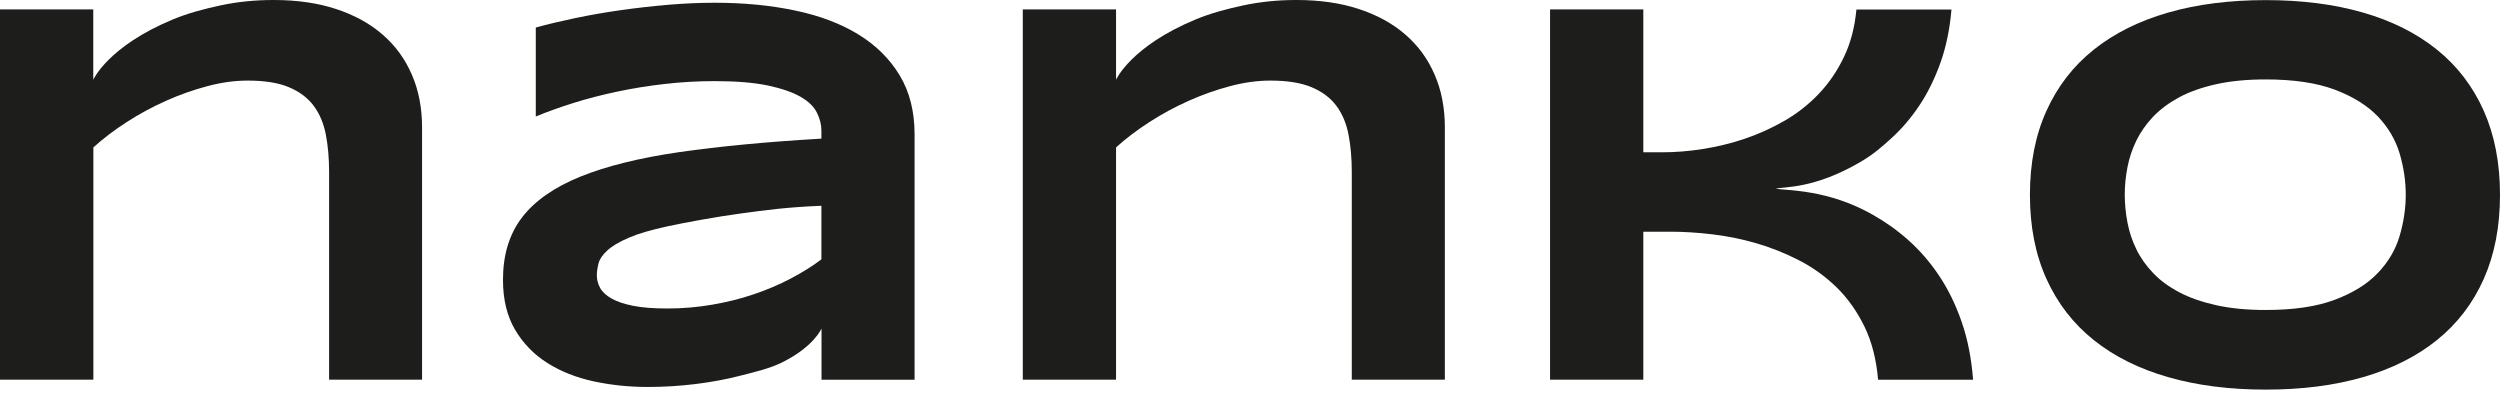
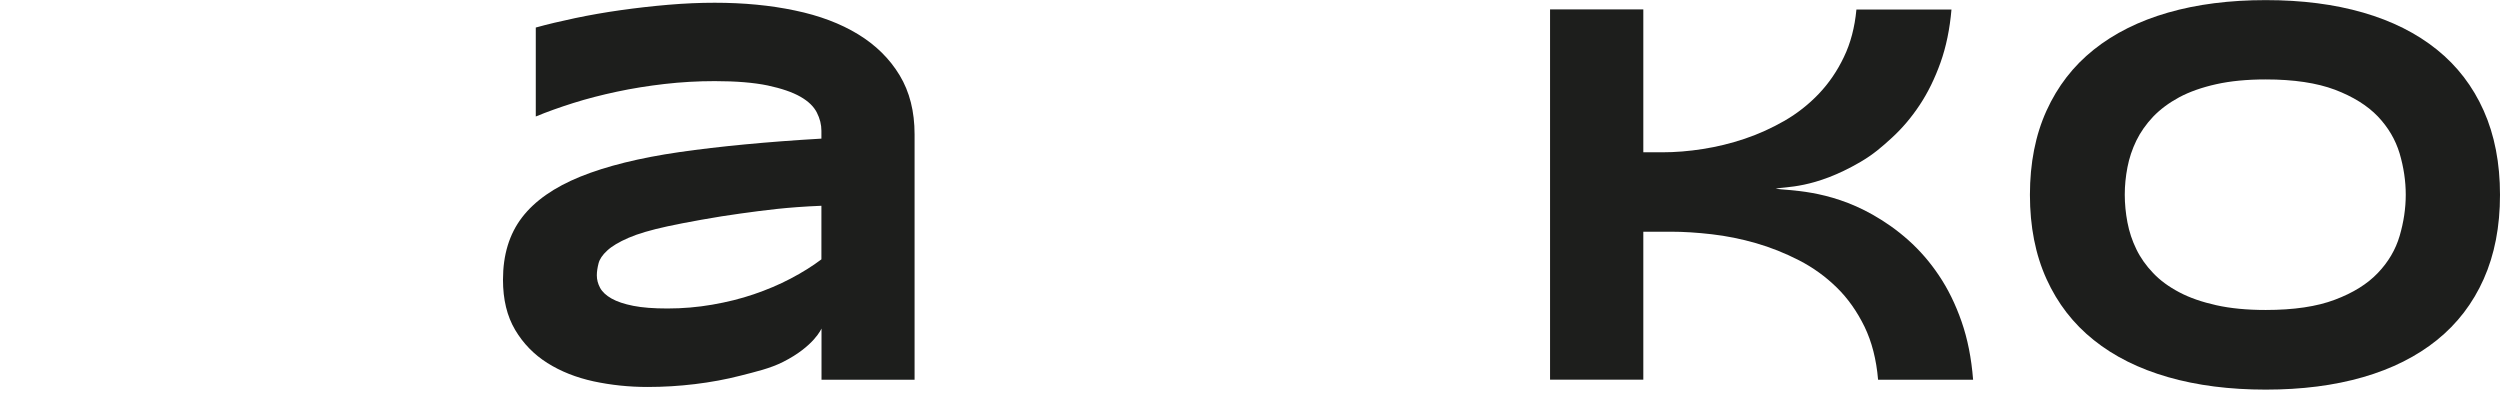
<svg xmlns="http://www.w3.org/2000/svg" width="202" height="32" viewBox="0 0 202 32" fill="none">
-   <path d="M26.591 30.676V13.913C26.591 12.793 26.503 11.783 26.328 10.876C26.152 9.969 25.825 9.19 25.346 8.548C24.867 7.907 24.196 7.402 23.334 7.042C22.472 6.683 21.37 6.512 20.013 6.512C18.983 6.512 17.906 6.657 16.772 6.957C15.639 7.256 14.521 7.65 13.411 8.146C12.302 8.642 11.24 9.216 10.234 9.866C9.228 10.516 8.326 11.201 7.544 11.911V30.676H0V0.762H7.536V6.443C7.536 6.443 8.717 3.748 13.978 1.566C15.176 1.07 16.461 0.727 17.818 0.436C19.175 0.145 20.604 0 22.105 0C23.989 0 25.673 0.24 27.15 0.727C28.635 1.215 29.888 1.9 30.918 2.798C31.948 3.688 32.738 4.775 33.281 6.041C33.832 7.308 34.103 8.728 34.103 10.294V30.676H26.591Z" fill="#1D1E1C" />
  <path d="M66.378 30.676V26.543C66.378 26.543 65.779 27.981 63.28 29.239C62.218 29.778 61.029 30.043 59.84 30.351C58.65 30.659 57.421 30.882 56.151 31.036C54.882 31.19 53.613 31.267 52.32 31.267C50.819 31.267 49.366 31.113 47.961 30.813C46.556 30.505 45.319 30.017 44.233 29.333C43.147 28.648 42.277 27.758 41.623 26.654C40.968 25.551 40.641 24.199 40.641 22.607C40.641 20.588 41.151 18.911 42.181 17.567C43.211 16.224 44.784 15.129 46.891 14.273C49.007 13.417 51.673 12.758 54.906 12.288C58.139 11.825 61.955 11.458 66.37 11.201V10.568C66.37 10.071 66.25 9.584 66.002 9.096C65.755 8.608 65.316 8.18 64.669 7.812C64.023 7.444 63.145 7.145 62.027 6.905C60.909 6.674 59.48 6.555 57.748 6.555C56.383 6.555 55.026 6.632 53.693 6.786C52.36 6.94 51.074 7.145 49.837 7.41C48.6 7.675 47.426 7.975 46.316 8.326C45.207 8.677 44.201 9.036 43.291 9.413V2.225C44.241 1.96 45.303 1.711 46.476 1.463C47.658 1.215 48.879 1.001 50.156 0.821C51.426 0.642 52.719 0.496 54.012 0.385C55.313 0.274 56.559 0.222 57.748 0.222C60.087 0.222 62.251 0.428 64.23 0.847C66.21 1.258 67.91 1.9 69.339 2.772C70.768 3.645 71.886 4.749 72.692 6.084C73.498 7.419 73.898 9.01 73.898 10.85V30.685H66.362L66.378 30.676ZM66.378 16.626C63.48 16.746 61.819 16.985 59.848 17.251C57.876 17.516 55.281 17.995 53.94 18.286C52.599 18.577 51.545 18.885 50.779 19.219C50.013 19.552 49.438 19.895 49.063 20.245C48.679 20.596 48.448 20.939 48.36 21.289C48.272 21.64 48.224 21.957 48.224 22.248C48.224 22.599 48.312 22.932 48.488 23.258C48.663 23.583 48.975 23.874 49.414 24.122C49.853 24.37 50.436 24.567 51.17 24.712C51.905 24.858 52.823 24.926 53.932 24.926C55.162 24.926 56.367 24.823 57.548 24.618C58.73 24.413 59.848 24.139 60.901 23.779C61.955 23.42 62.953 23.001 63.879 22.513C64.805 22.025 65.635 21.512 66.37 20.956V16.617L66.378 16.626Z" fill="#1D1E1C" />
  <path d="M151.748 30.676C151.612 29.05 151.245 27.621 150.654 26.398C150.055 25.174 149.313 24.113 148.411 23.232C147.509 22.35 146.495 21.614 145.361 21.033C144.228 20.451 143.07 19.989 141.881 19.646C140.691 19.304 139.502 19.065 138.312 18.928C137.131 18.791 136.029 18.722 135.015 18.722H132.78V30.676H125.244V0.762H132.78V12.305H134.321C135.367 12.305 136.452 12.219 137.594 12.039C138.735 11.86 139.861 11.586 140.979 11.209C142.096 10.833 143.166 10.345 144.196 9.755C145.225 9.156 146.143 8.437 146.958 7.581C147.772 6.726 148.451 5.733 148.985 4.612C149.528 3.491 149.864 2.208 149.999 0.77H157.679C157.543 2.353 157.248 3.782 156.793 5.057C156.338 6.332 155.779 7.479 155.108 8.488C154.438 9.498 153.687 10.379 152.865 11.132C152.043 11.885 151.364 12.476 150.327 13.083C146.567 15.283 144.22 15.06 143.477 15.248C144.427 15.411 147.676 15.283 151.324 17.353C152.322 17.918 153.288 18.594 154.198 19.407C155.108 20.22 155.939 21.17 156.665 22.256C157.399 23.343 158.006 24.584 158.493 25.979C158.98 27.373 159.291 28.939 159.427 30.685H151.748V30.676Z" fill="#1D1E1C" />
  <path d="M202 15.745C202 18.312 201.561 20.579 200.683 22.547C199.805 24.515 198.544 26.158 196.907 27.476C195.271 28.794 193.283 29.795 190.944 30.471C188.605 31.147 185.987 31.481 183.073 31.481C180.159 31.481 177.533 31.147 175.178 30.471C172.831 29.795 170.827 28.802 169.175 27.476C167.522 26.158 166.253 24.515 165.359 22.547C164.465 20.579 164.018 18.312 164.018 15.745C164.018 13.178 164.465 10.91 165.359 8.942C166.253 6.974 167.522 5.331 169.175 4.013C170.827 2.695 172.831 1.694 175.178 1.018C177.525 0.342 180.159 0.009 183.073 0.009C185.987 0.009 188.605 0.342 190.944 1.018C193.283 1.694 195.271 2.695 196.907 4.013C198.544 5.331 199.805 6.974 200.683 8.942C201.561 10.91 202 13.178 202 15.745ZM194.385 15.745C194.385 14.624 194.217 13.511 193.89 12.399C193.554 11.287 192.972 10.294 192.126 9.404C191.279 8.523 190.122 7.804 188.661 7.248C187.2 6.7 185.34 6.418 183.073 6.418C181.556 6.418 180.223 6.546 179.073 6.803C177.924 7.059 176.926 7.41 176.088 7.855C175.25 8.309 174.547 8.831 173.972 9.43C173.406 10.029 172.95 10.679 172.615 11.364C172.28 12.057 172.04 12.775 171.897 13.52C171.753 14.264 171.681 15 171.681 15.727C171.681 16.455 171.753 17.216 171.897 17.969C172.04 18.722 172.28 19.45 172.615 20.134C172.95 20.827 173.406 21.469 173.972 22.06C174.539 22.659 175.242 23.172 176.088 23.617C176.926 24.062 177.924 24.404 179.073 24.661C180.223 24.918 181.556 25.046 183.073 25.046C185.332 25.046 187.2 24.772 188.661 24.216C190.122 23.668 191.279 22.95 192.126 22.06C192.972 21.178 193.562 20.177 193.89 19.065C194.217 17.952 194.385 16.84 194.385 15.719V15.745Z" fill="#1D1E1C" />
-   <path d="M109.224 30.676V13.913C109.224 12.793 109.136 11.783 108.96 10.876C108.785 9.969 108.457 9.19 107.979 8.548C107.5 7.907 106.829 7.402 105.967 7.042C105.105 6.683 104.003 6.512 102.646 6.512C101.616 6.512 100.538 6.657 99.405 6.957C98.271 7.256 97.154 7.65 96.044 8.146C94.934 8.642 93.873 9.216 92.867 9.866C91.861 10.516 90.959 11.201 90.177 11.911V30.676H82.641V0.762H90.177V6.443C90.177 6.443 91.358 3.748 96.619 1.566C97.816 1.07 99.102 0.727 100.459 0.436C101.816 0.145 103.245 0 104.745 0C106.629 0 108.314 0.24 109.791 0.727C111.275 1.215 112.529 1.9 113.559 2.798C114.588 3.688 115.379 4.775 115.922 6.041C116.472 7.308 116.744 8.728 116.744 10.294V30.676H109.232H109.224Z" fill="#1D1E1C" />
</svg>